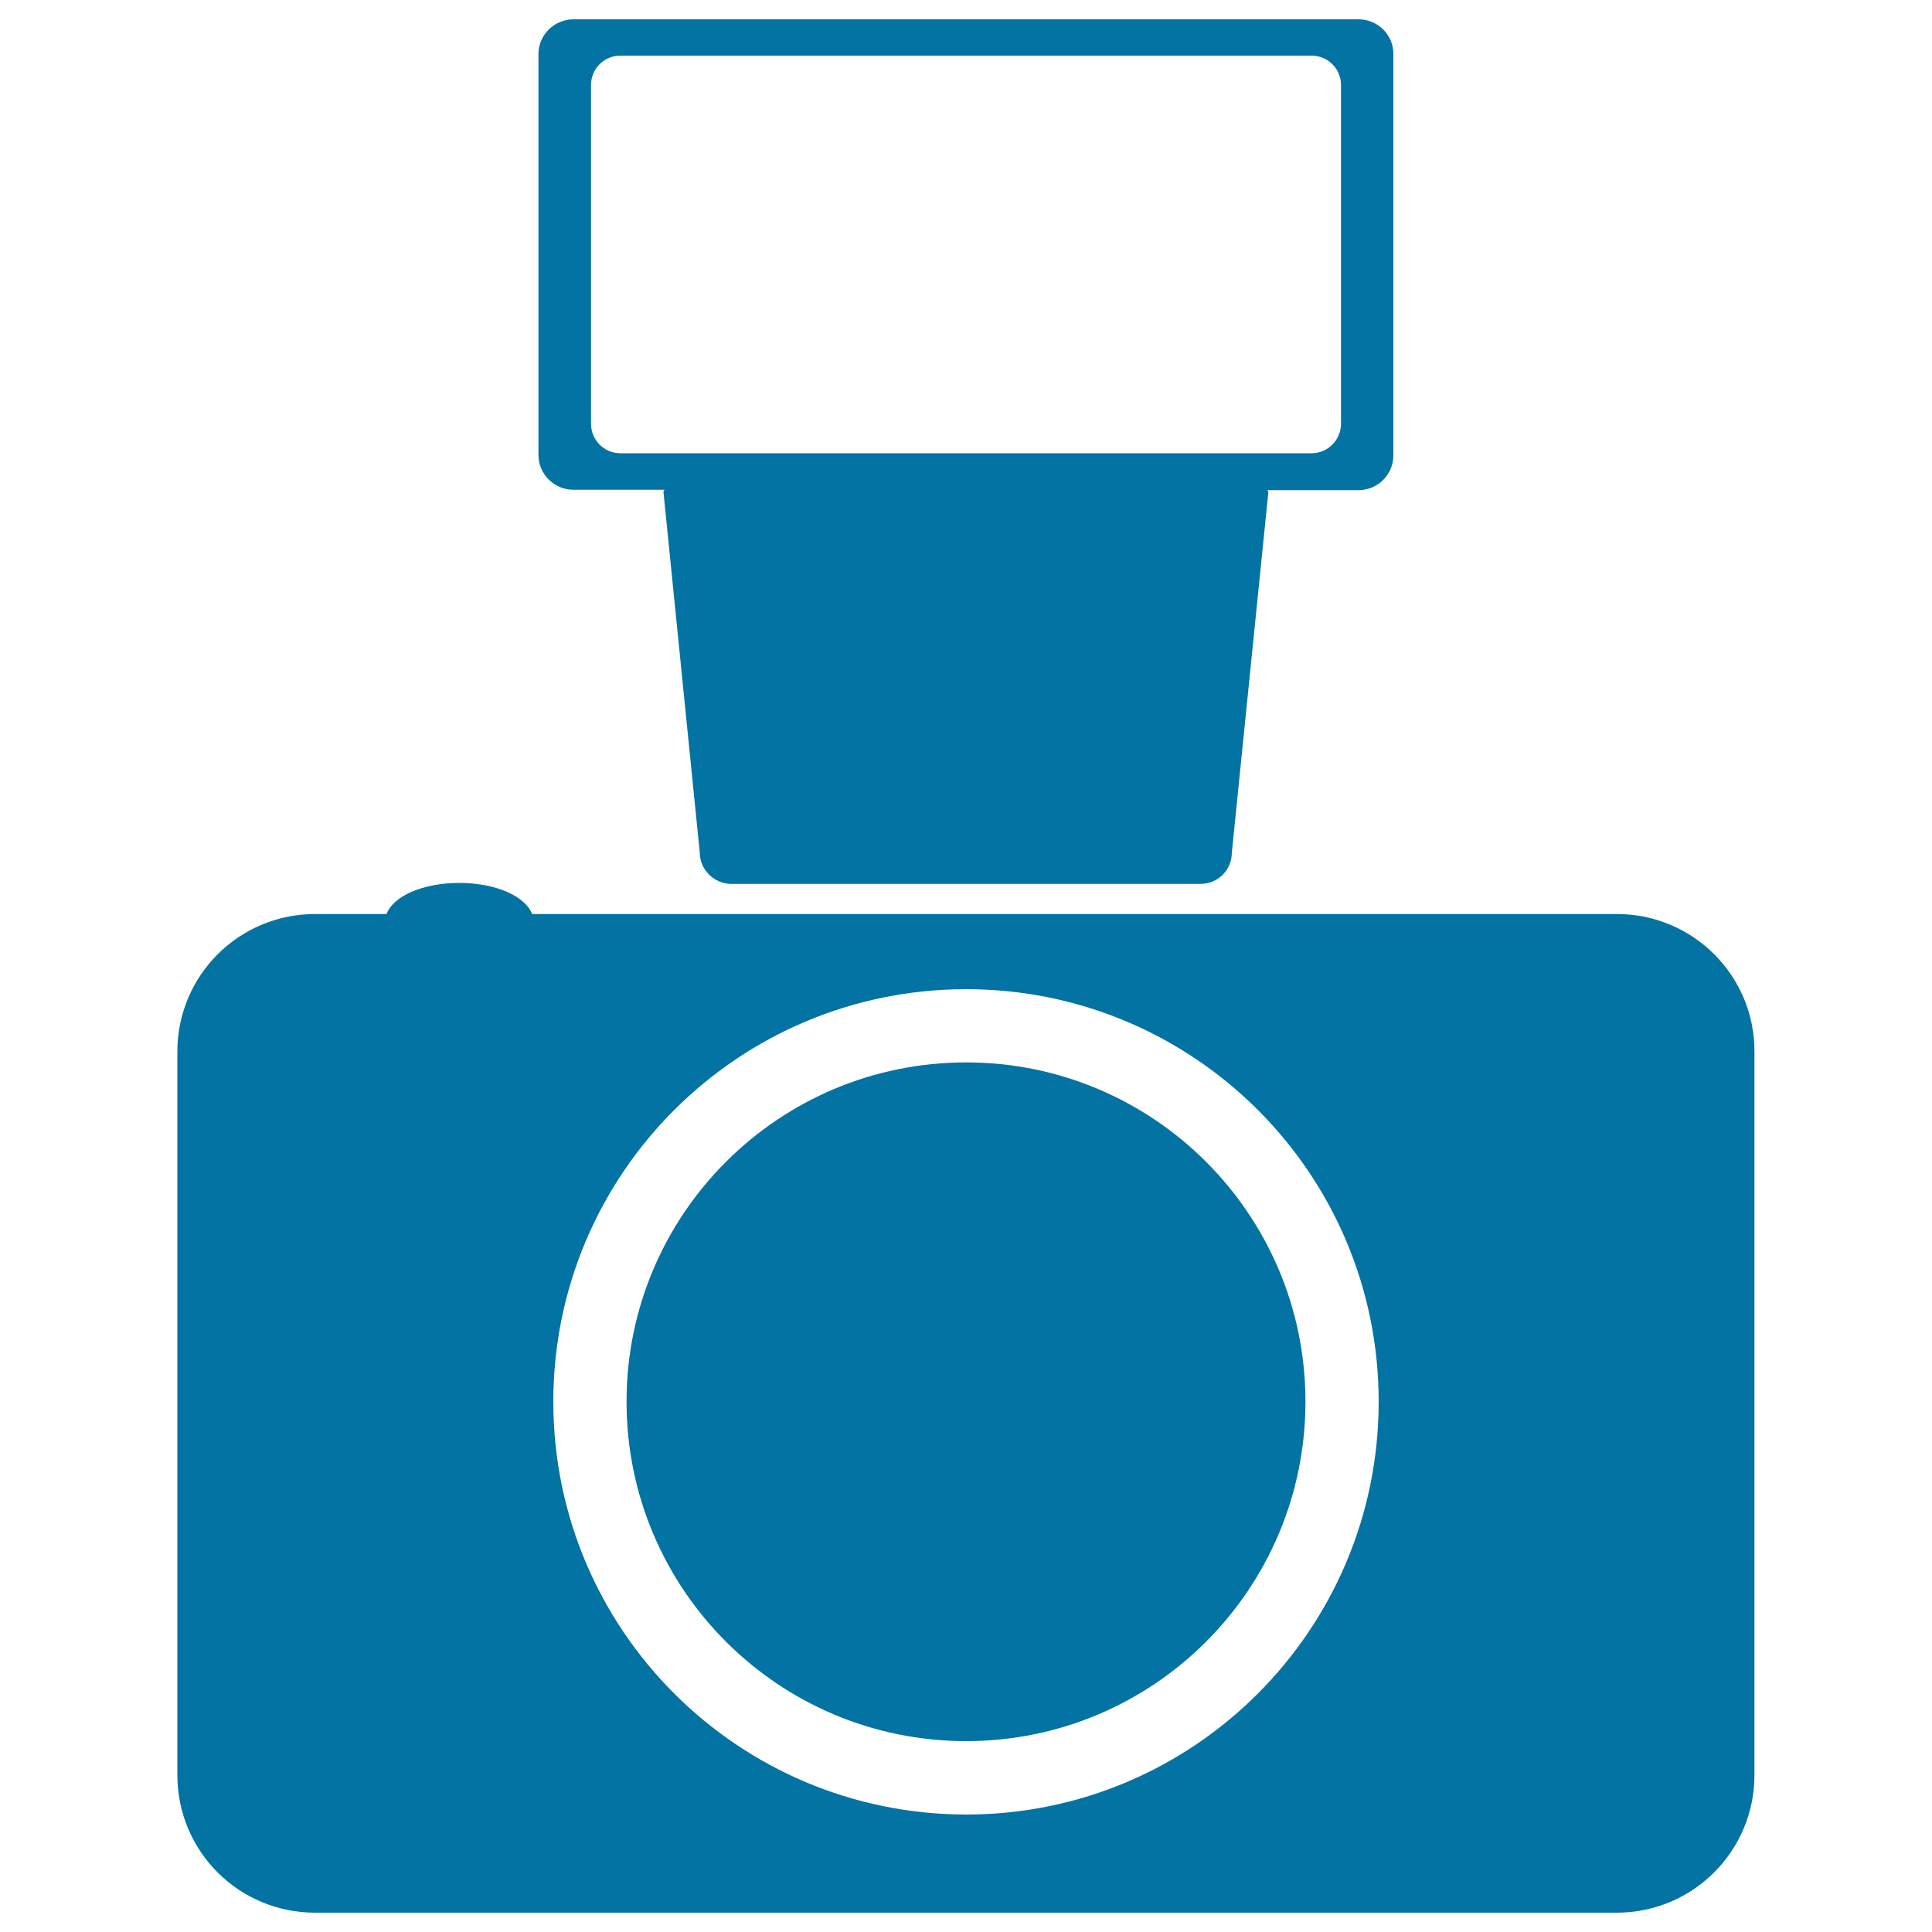
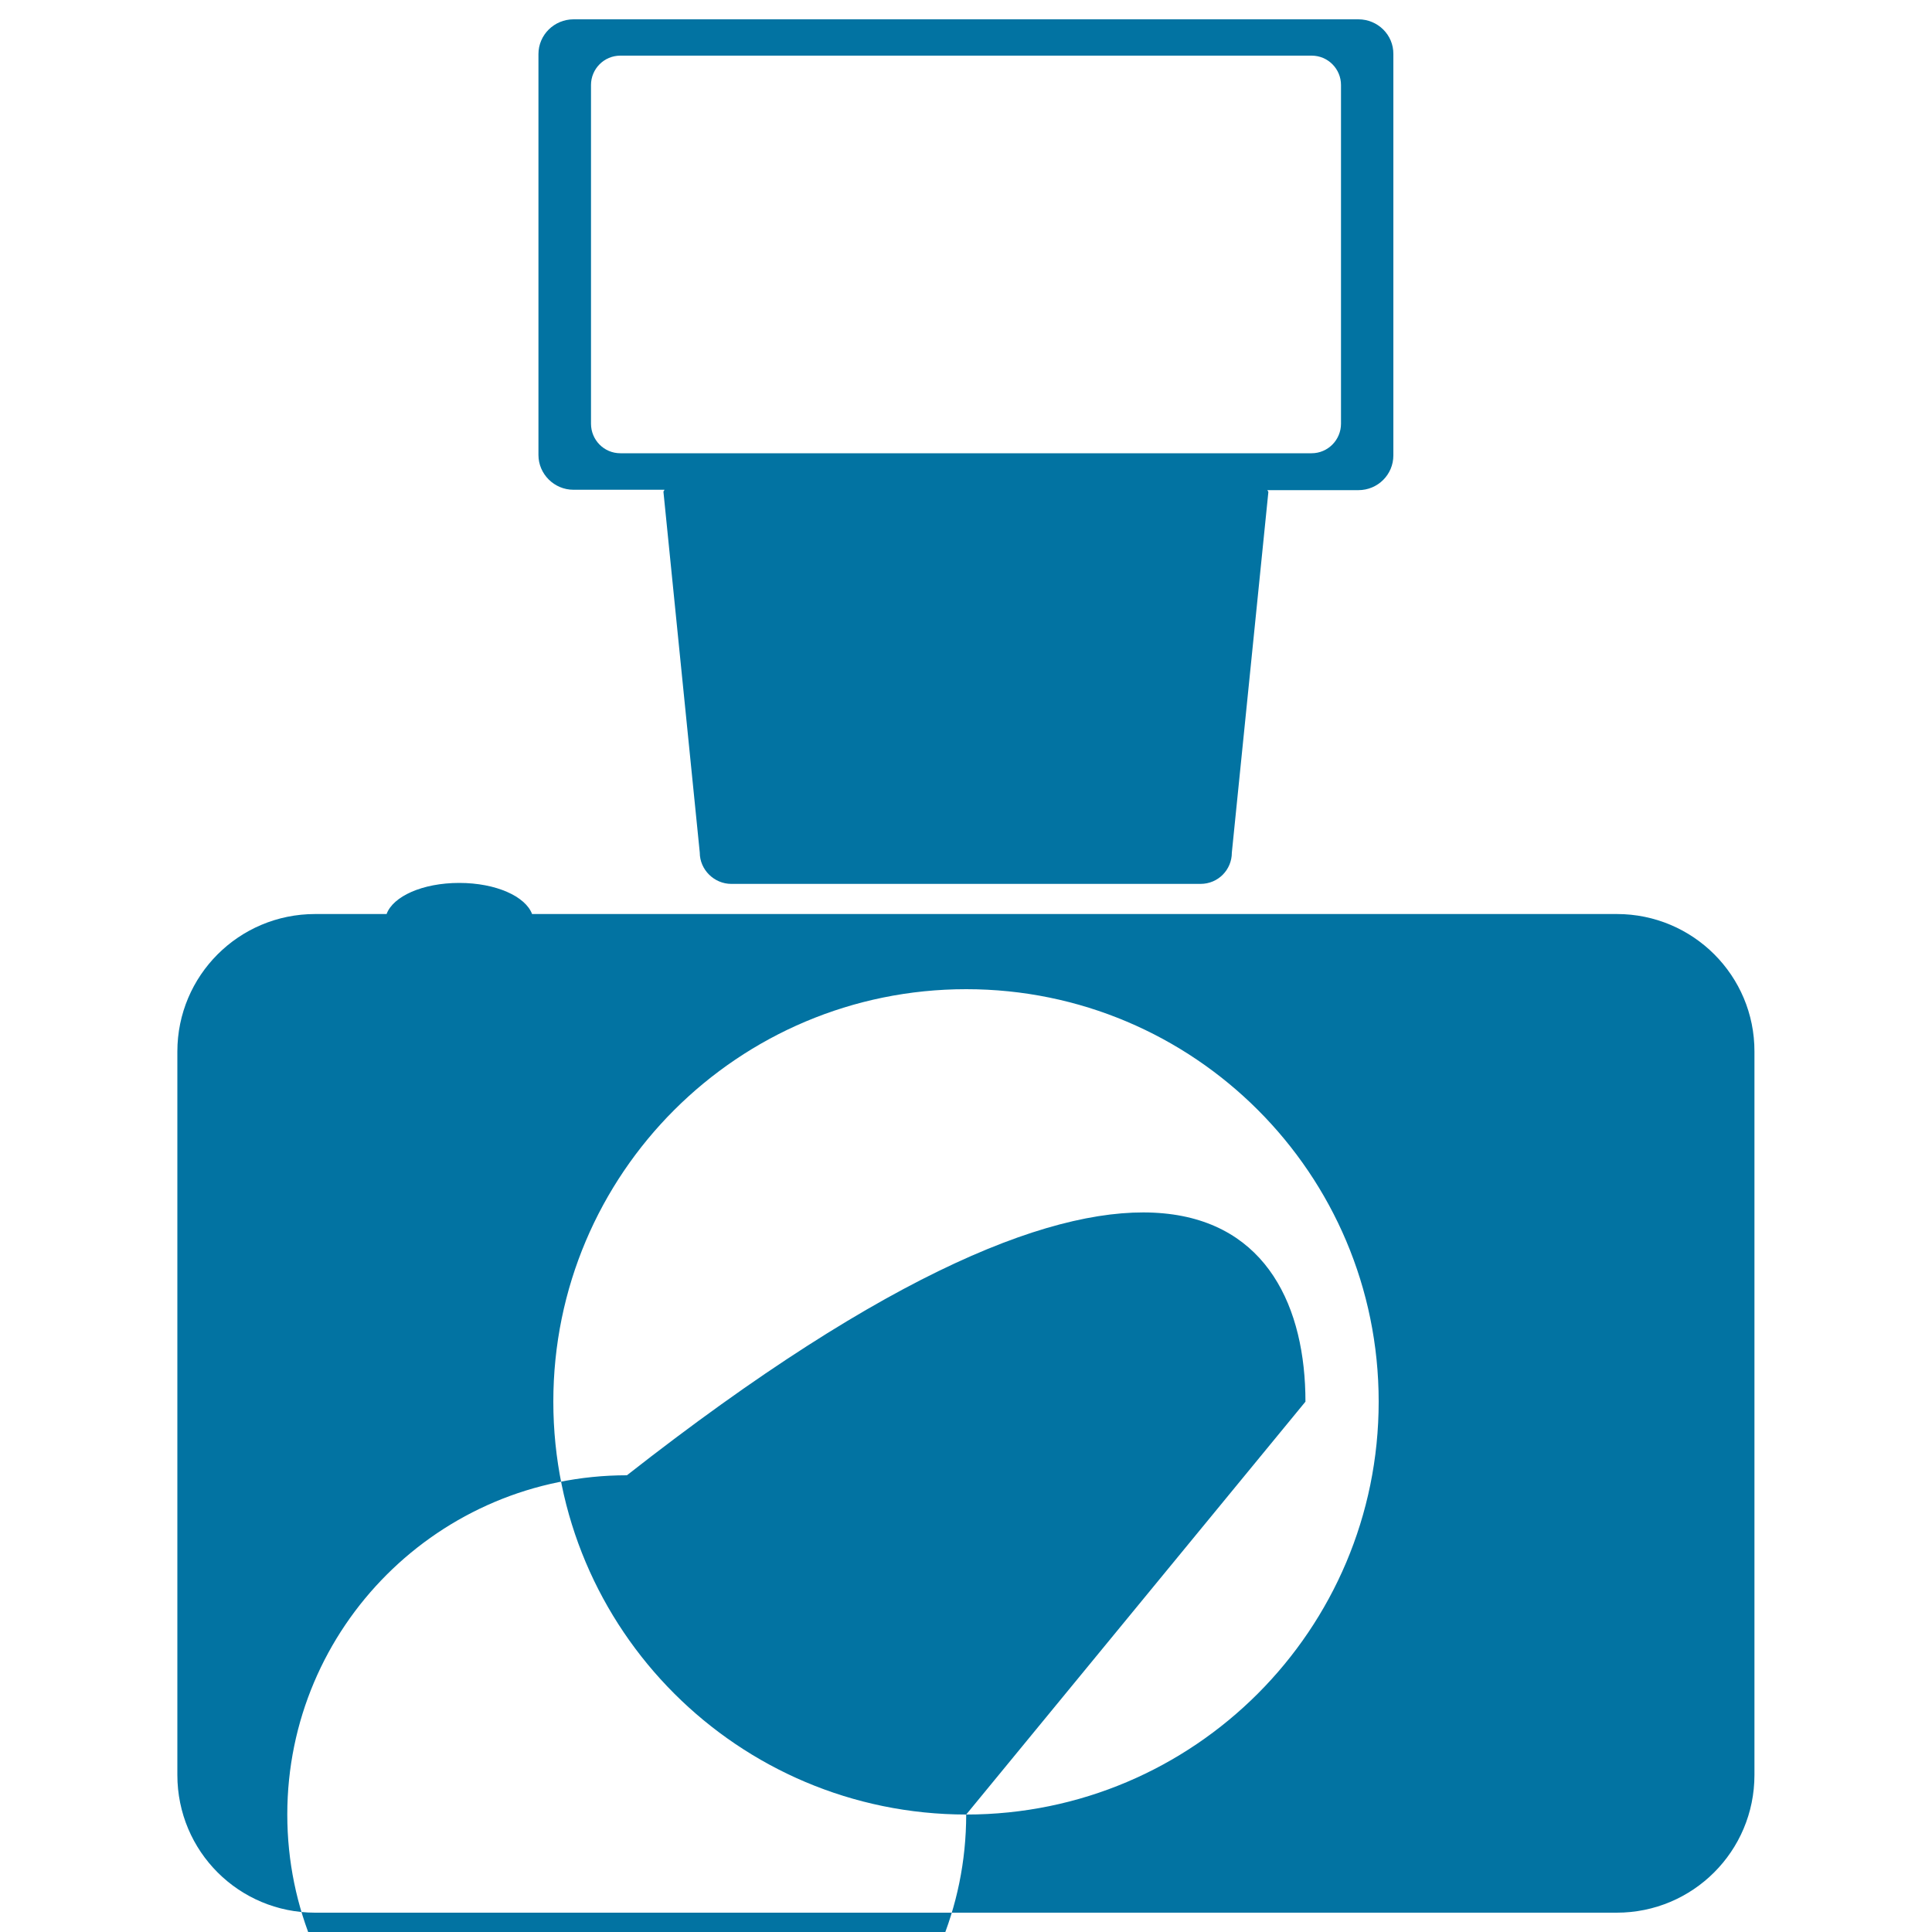
<svg xmlns="http://www.w3.org/2000/svg" viewBox="0 0 1000 1000" style="fill:#0273a2">
  <title>Photo Camera SVG icon</title>
  <g>
-     <path d="M836.9,473.1H275.4c-3.4-9.1-18.6-16.1-37.7-16.1c-19.1,0-34.3,7-37.6,16.1h-37c-39.5,0-71.3,31.9-71.3,71.2v374.4c0,39.6,31.9,71.3,71.3,71.3h673.7c39.4,0,71.3-31.8,71.3-71.3V544.3C908.2,505,876.3,473.1,836.9,473.1z M500.1,939.2c-118.1-0.1-213.7-95.7-213.7-213.7c0-118,95.7-213.5,213.7-213.5c117.9,0,213.5,95.5,213.5,213.5C713.6,843.5,618,939.2,500.1,939.2z M675.7,725.5c0,97.1-78.7,175.7-175.6,175.7c-97.1,0-175.8-78.6-175.8-175.7c0-97,78.7-175.6,175.8-175.6C597,549.9,675.7,628.5,675.7,725.5z M703.1,10H296.9c-10,0-18.2,8-18.2,18v207.5c0,9.9,8.2,18,18.1,18h47.1c0,0.4-0.5,0.6-0.5,1.1l18.8,186.7c0,8.9,7.5,16.2,16.3,16.2h242.9c9.1,0,16.2-7.3,16.2-16.2l18.9-186.6c0-0.4-0.5-0.7-0.5-1h47.1c10,0,18.1-8,18.1-18V28C721.3,18,713.1,10,703.1,10z M694.1,219.3c0,8.4-6.8,15.3-15.2,15.3H321.1c-8.5,0-15.2-6.9-15.2-15.3V44c0-8.3,6.7-15.2,15.2-15.2h357.8c8.5,0,15.2,6.9,15.2,15.2L694.1,219.3L694.1,219.3z" />
+     <path d="M836.9,473.1H275.4c-3.4-9.1-18.6-16.1-37.7-16.1c-19.1,0-34.3,7-37.6,16.1h-37c-39.5,0-71.3,31.9-71.3,71.2v374.4c0,39.6,31.9,71.3,71.3,71.3h673.7c39.4,0,71.3-31.8,71.3-71.3V544.3C908.2,505,876.3,473.1,836.9,473.1z M500.1,939.2c-118.1-0.1-213.7-95.7-213.7-213.7c0-118,95.7-213.5,213.7-213.5c117.9,0,213.5,95.5,213.5,213.5C713.6,843.5,618,939.2,500.1,939.2z c0,97.1-78.7,175.7-175.6,175.7c-97.1,0-175.8-78.6-175.8-175.7c0-97,78.7-175.6,175.8-175.6C597,549.9,675.7,628.5,675.7,725.5z M703.1,10H296.9c-10,0-18.2,8-18.2,18v207.5c0,9.9,8.2,18,18.1,18h47.1c0,0.4-0.5,0.6-0.5,1.1l18.8,186.7c0,8.9,7.5,16.2,16.3,16.2h242.9c9.1,0,16.2-7.3,16.2-16.2l18.9-186.6c0-0.4-0.5-0.7-0.5-1h47.1c10,0,18.1-8,18.1-18V28C721.3,18,713.1,10,703.1,10z M694.1,219.3c0,8.4-6.8,15.3-15.2,15.3H321.1c-8.5,0-15.2-6.9-15.2-15.3V44c0-8.3,6.7-15.2,15.2-15.2h357.8c8.5,0,15.2,6.9,15.2,15.2L694.1,219.3L694.1,219.3z" />
  </g>
</svg>